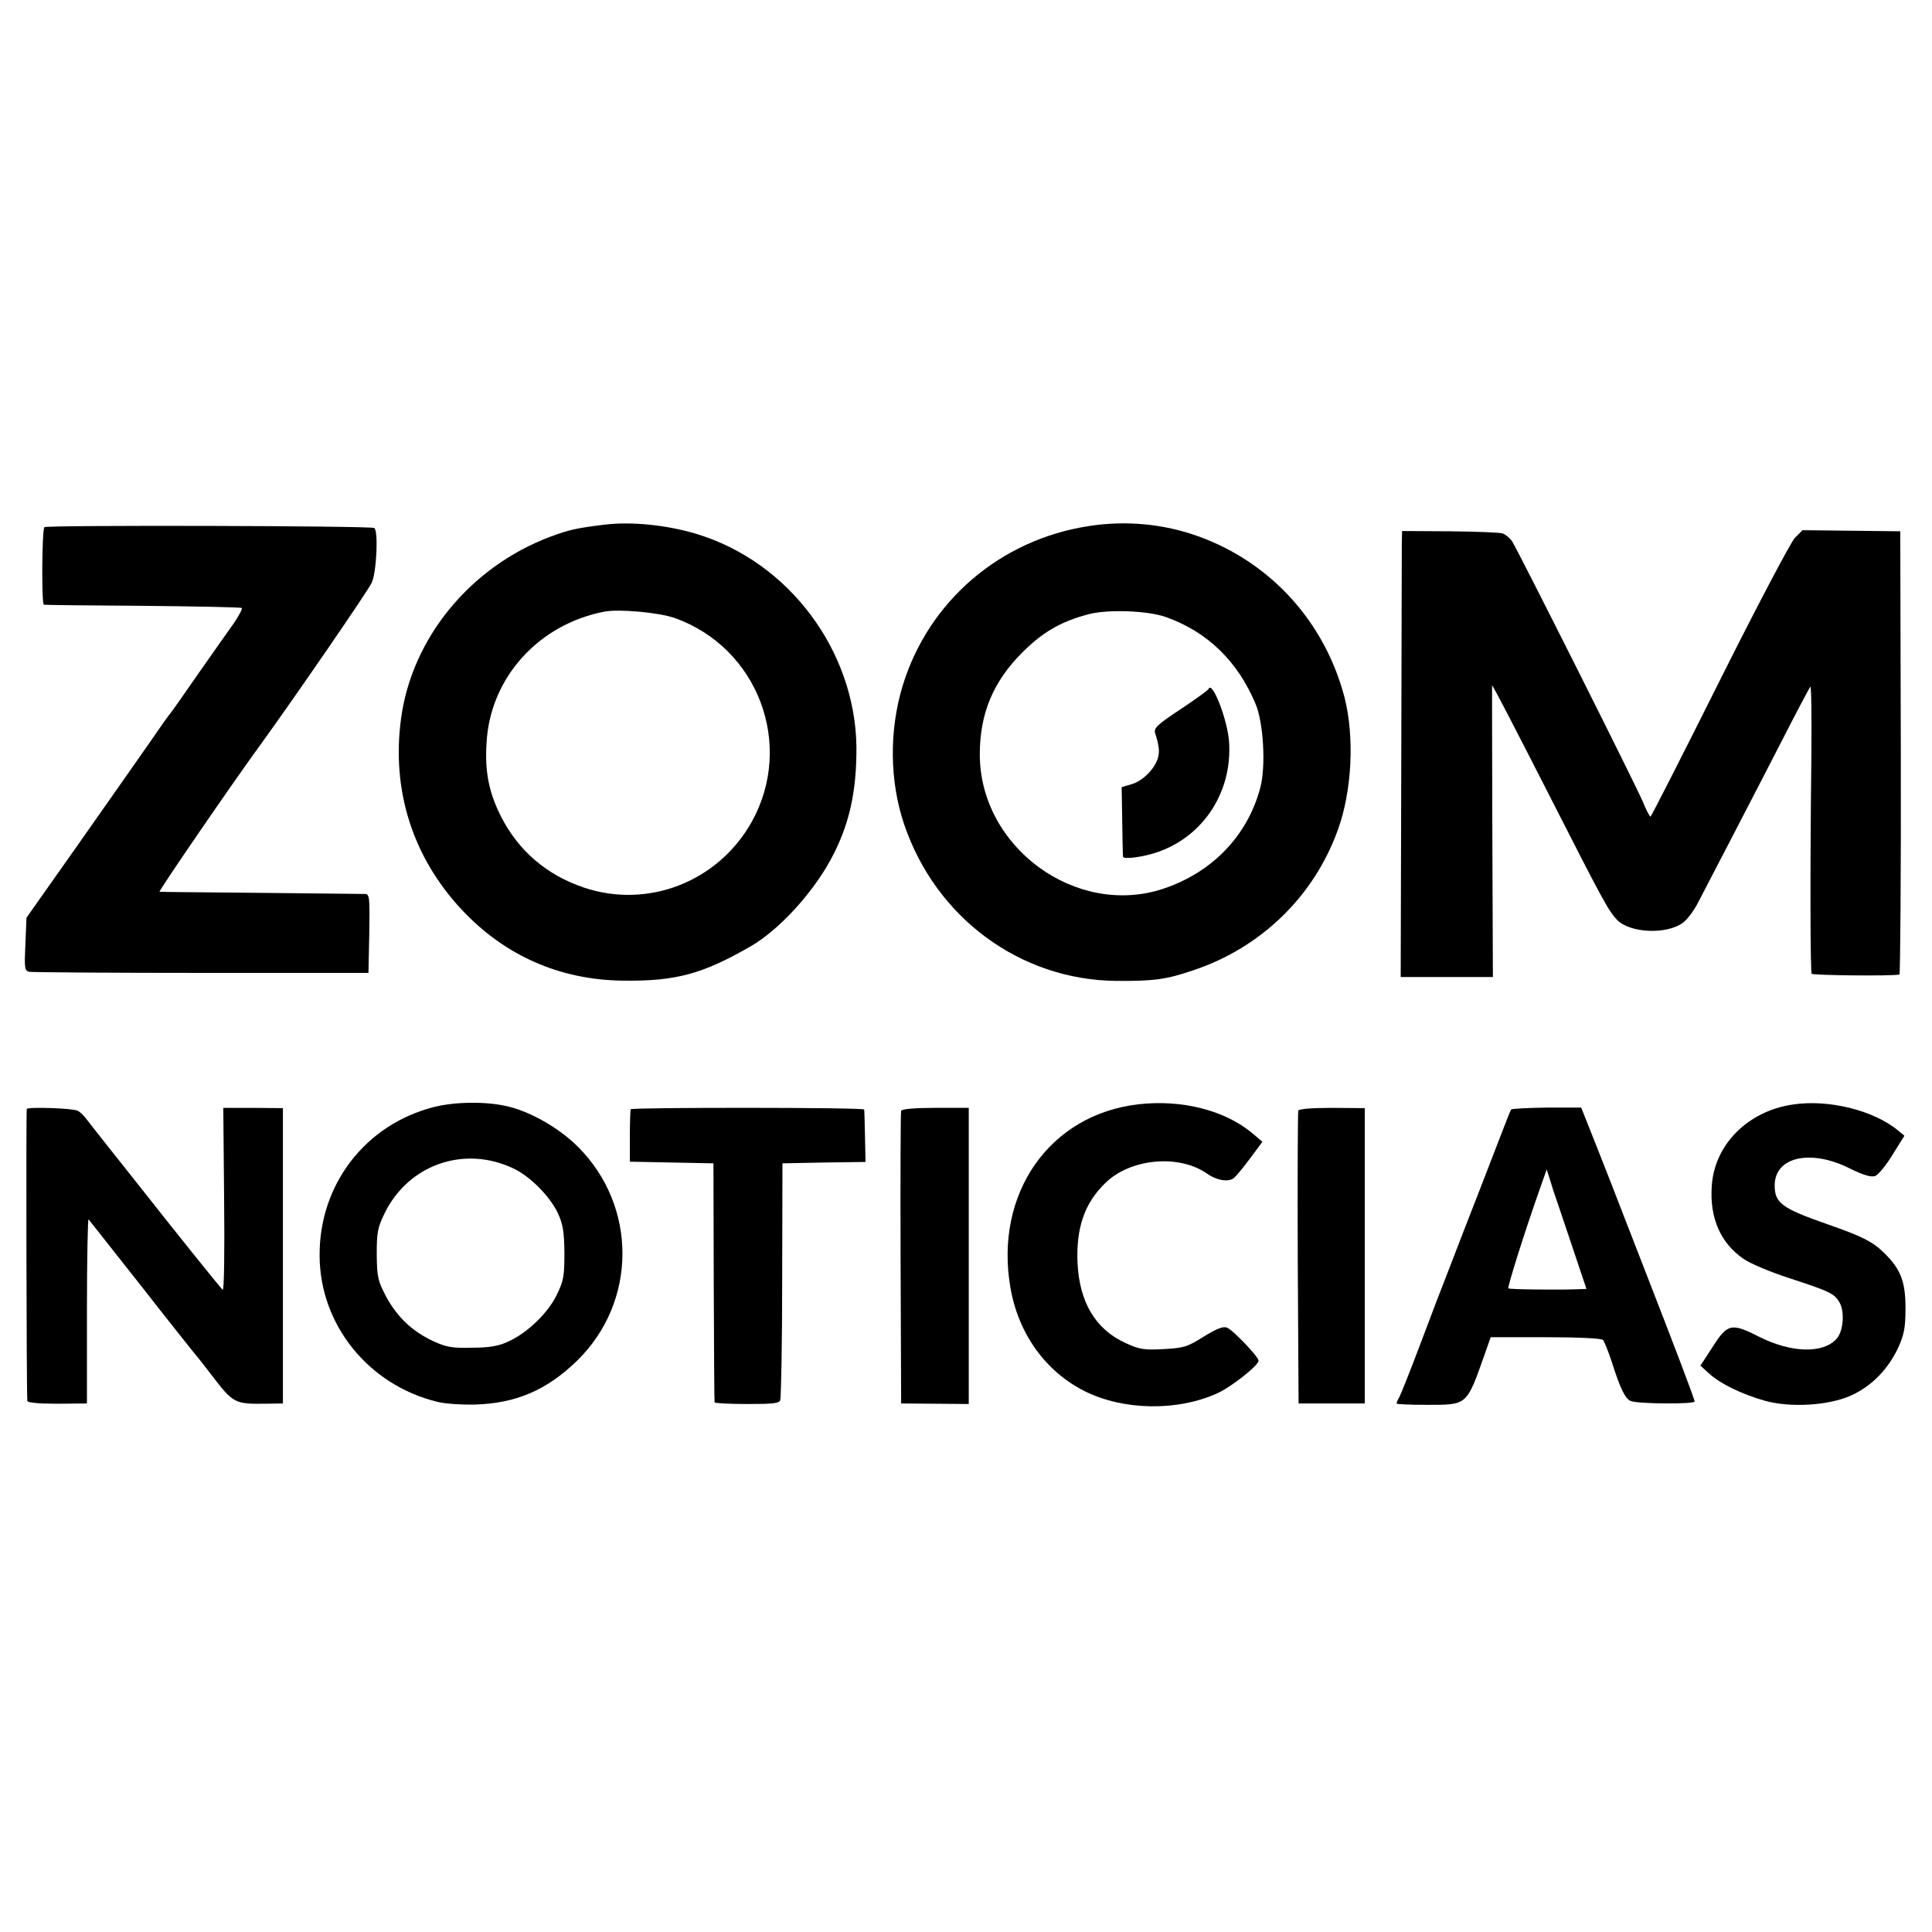
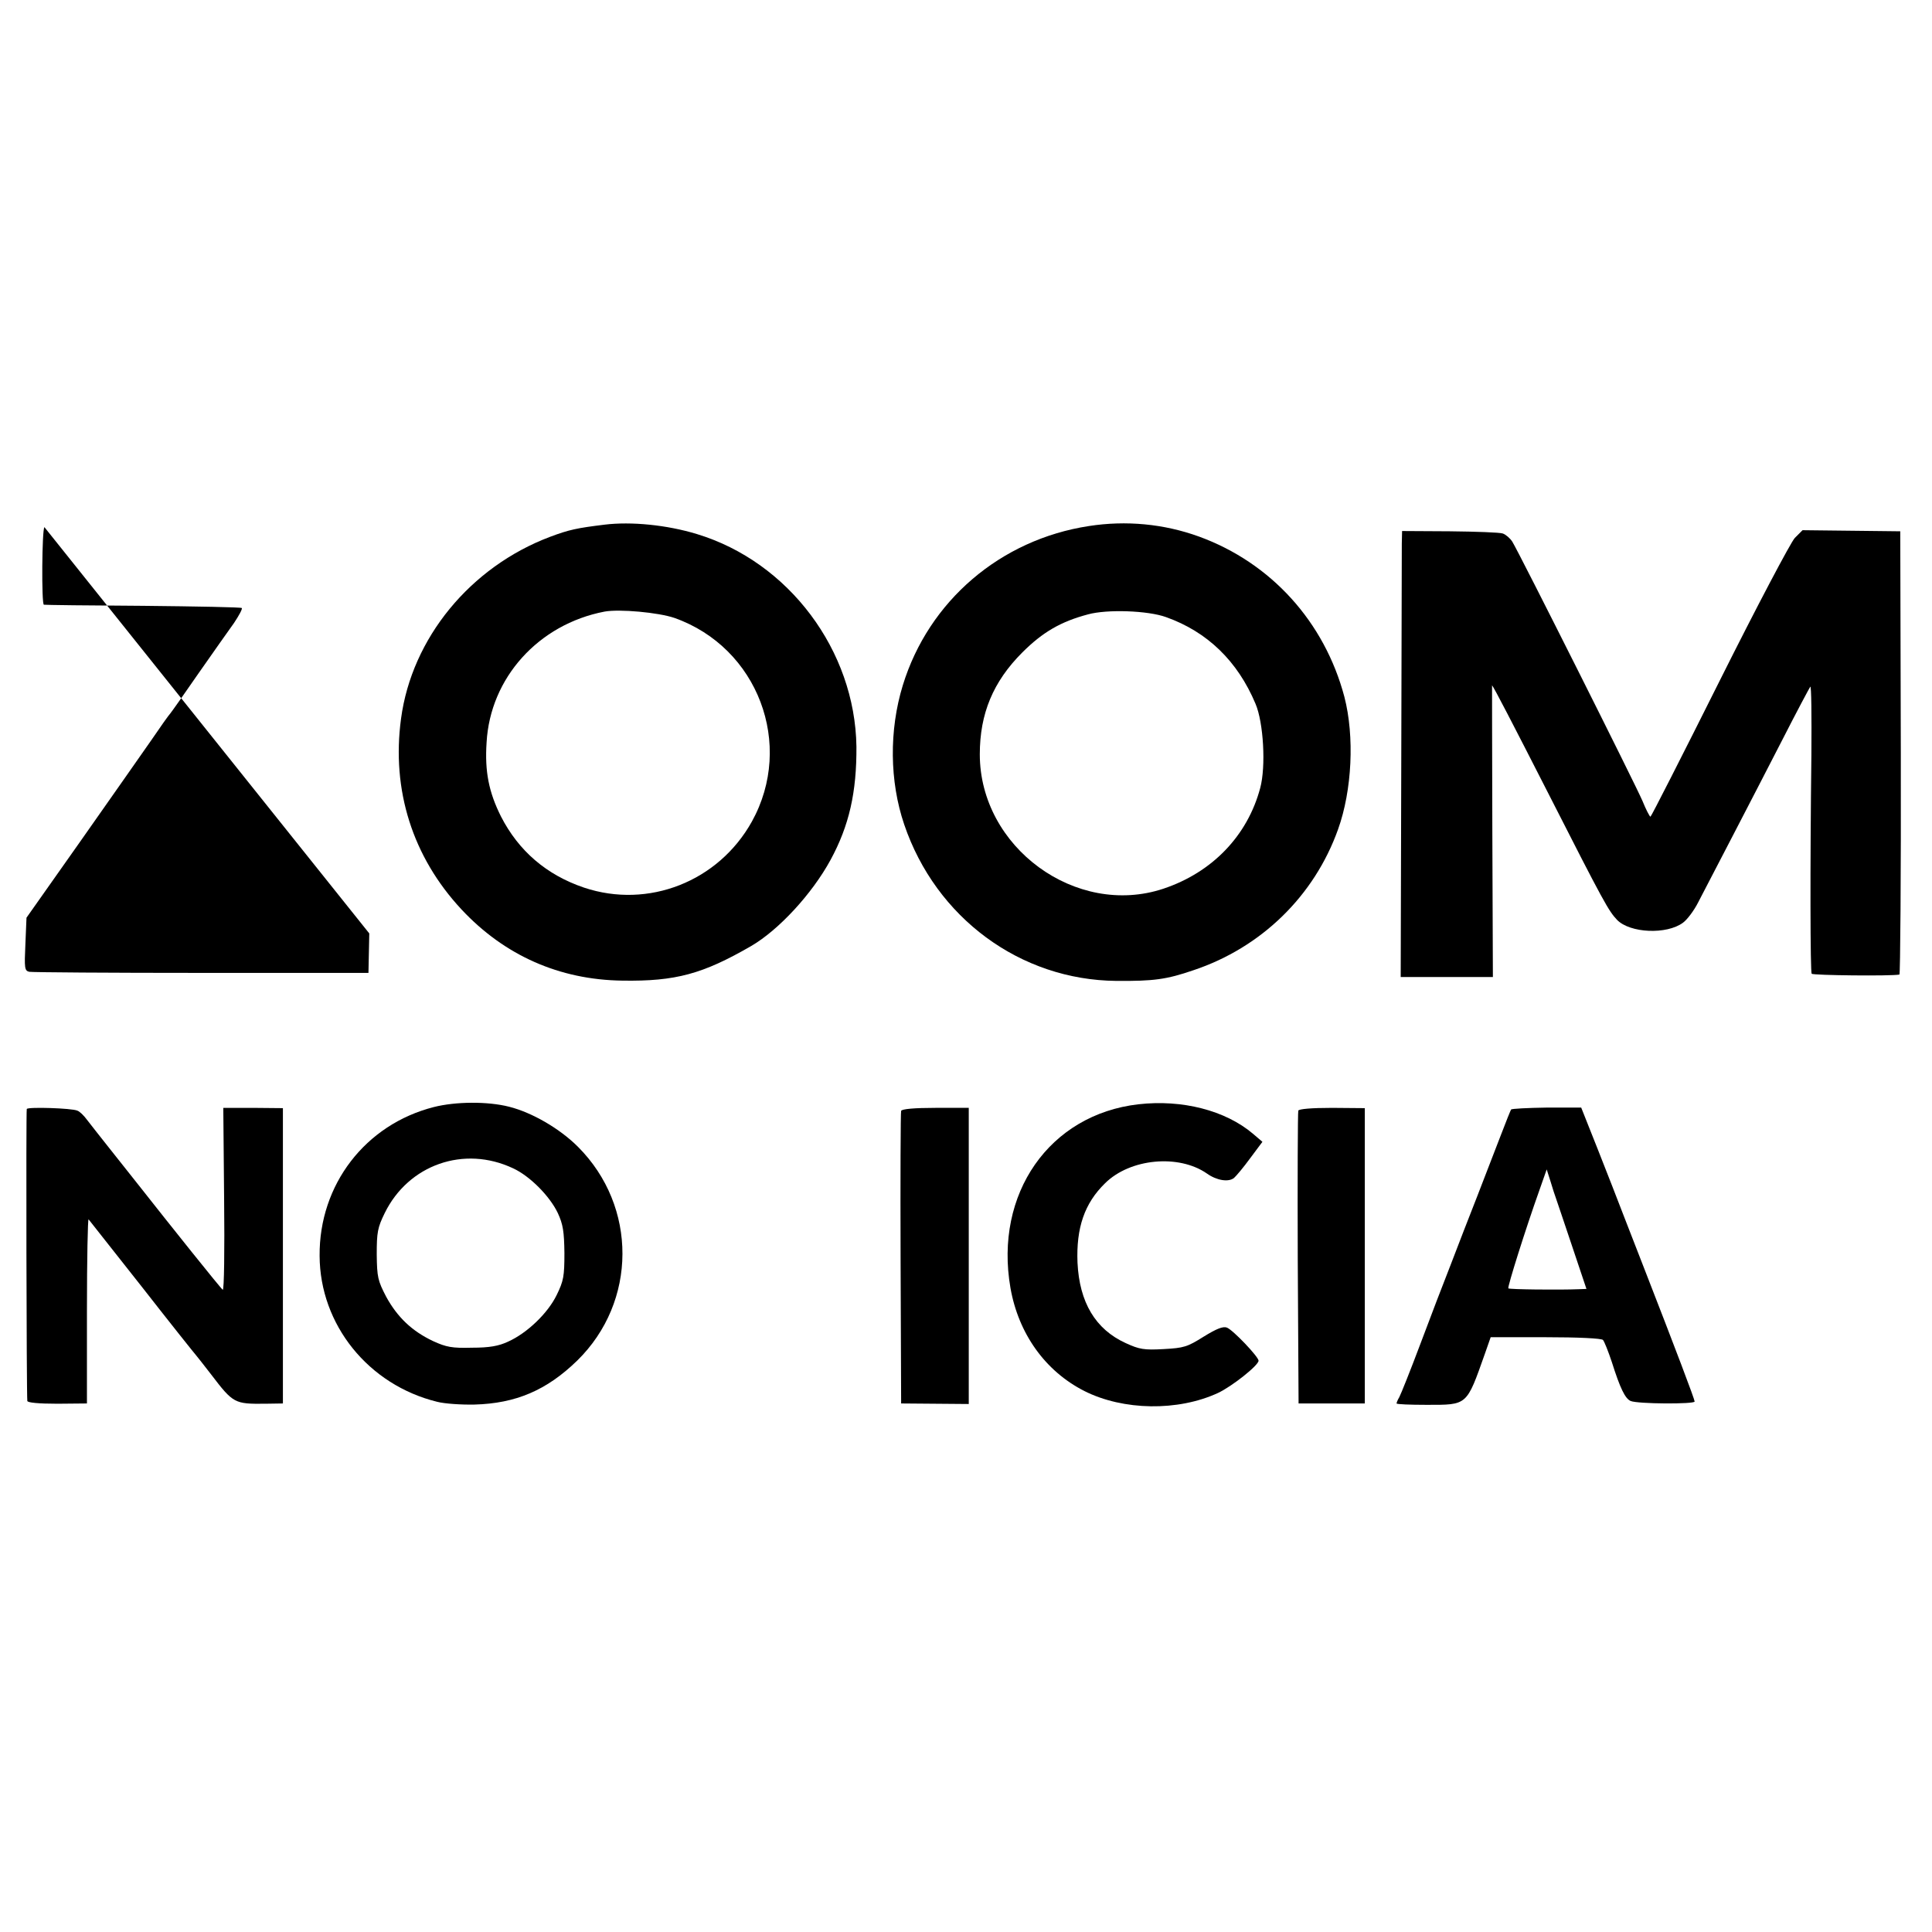
<svg xmlns="http://www.w3.org/2000/svg" version="1.0" width="700pt" height="700pt" viewBox="0 0 700 700" preserveAspectRatio="xMidYMid meet">
  <g transform="translate(0,700) scale(0.1,-0.1)" fill="#000000" stroke="none">
    <path d="M2190 5099 c-98 -12 -128 -18 -197 -44 -289 -109 -501 -367 -540 -659 -35 -259 42 -501 219 -691 156 -167 355 -255 583 -258 193 -3 291 24 466 125 100 58 221 189 288 312 68 125 95 246 94 411 -5 348 -245 669 -578 770 -108 33 -238 46 -335 34z m254 -338 c302 -107 435 -459 280 -738 -121 -217 -375 -317 -608 -239 -136 46 -237 133 -301 258 -44 88 -59 163 -52 268 13 234 188 428 427 474 54 10 196 -3 254 -23z" />
    <path d="M3945 5094 c-320 -49 -580 -271 -674 -577 -50 -163 -48 -348 5 -504 115 -339 421 -564 769 -567 135 -1 181 5 280 39 245 82 437 269 523 510 51 142 60 337 23 480 -72 272 -266 486 -527 581 -127 46 -264 59 -399 38z m280 -330 c149 -53 259 -159 324 -314 29 -68 38 -227 17 -305 -46 -173 -174 -306 -351 -365 -316 -105 -665 150 -665 487 0 147 48 263 154 369 74 74 140 112 238 138 69 19 217 14 283 -10z" />
-     <path d="M4379 4504 c-2 -5 -48 -38 -102 -74 -82 -54 -97 -68 -92 -85 14 -45 17 -66 11 -89 -10 -39 -54 -85 -95 -97 l-37 -11 2 -121 c1 -67 2 -126 3 -131 1 -11 76 -1 129 18 165 59 268 220 255 400 -6 80 -61 221 -74 190z" />
-     <path d="M161 5090 c-9 -6 -11 -280 -2 -281 3 -1 165 -3 359 -4 194 -2 356 -5 358 -8 3 -3 -10 -27 -28 -54 -19 -26 -77 -109 -129 -183 -51 -74 -97 -139 -102 -145 -5 -5 -37 -50 -71 -100 -34 -49 -150 -214 -256 -365 l-194 -275 -4 -96 c-4 -87 -3 -96 14 -100 11 -2 291 -4 624 -4 l605 0 3 143 c2 130 1 142 -15 143 -10 0 -180 2 -378 4 -198 2 -363 3 -367 4 -5 1 265 395 368 536 119 164 390 558 401 584 18 41 24 189 9 198 -12 8 -1184 11 -1195 3z" />
+     <path d="M161 5090 c-9 -6 -11 -280 -2 -281 3 -1 165 -3 359 -4 194 -2 356 -5 358 -8 3 -3 -10 -27 -28 -54 -19 -26 -77 -109 -129 -183 -51 -74 -97 -139 -102 -145 -5 -5 -37 -50 -71 -100 -34 -49 -150 -214 -256 -365 l-194 -275 -4 -96 c-4 -87 -3 -96 14 -100 11 -2 291 -4 624 -4 l605 0 3 143 z" />
    <path d="M5079 5031 c0 -25 -1 -389 -2 -808 l-2 -763 167 0 167 0 -2 529 c-1 291 -1 529 -1 528 7 -8 74 -137 204 -392 203 -399 218 -425 249 -458 47 -48 180 -54 239 -10 15 11 40 44 55 74 39 75 191 367 305 589 52 102 98 188 101 192 4 4 5 -106 4 -245 -5 -417 -4 -787 1 -795 4 -6 289 -9 318 -3 3 0 6 362 5 804 l-2 802 -177 2 -177 2 -28 -28 c-15 -16 -138 -249 -273 -519 -135 -270 -247 -490 -250 -491 -3 0 -16 25 -29 57 -25 59 -447 900 -472 940 -8 12 -23 25 -34 29 -11 4 -98 7 -192 8 l-173 1 -1 -45z" />
    <path d="M1572 2989 c-248 -63 -416 -281 -414 -539 1 -250 177 -468 426 -529 27 -7 88 -11 135 -10 150 4 262 52 372 159 218 213 219 559 3 775 -66 66 -166 124 -249 145 -78 20 -194 19 -273 -1z m287 -222 c61 -28 133 -101 162 -162 19 -41 23 -67 24 -145 0 -84 -3 -101 -28 -152 -32 -66 -107 -138 -176 -169 -34 -16 -68 -22 -131 -22 -72 -2 -93 2 -141 24 -76 36 -129 86 -170 161 -30 58 -33 70 -34 153 0 80 3 97 29 150 86 175 287 246 465 162z" />
    <path d="M4125 2999 c-323 -37 -523 -324 -464 -665 29 -166 126 -302 268 -374 141 -71 339 -74 484 -7 51 24 147 100 147 117 0 14 -93 112 -115 120 -14 5 -37 -4 -84 -33 -59 -37 -71 -41 -145 -45 -71 -4 -88 -1 -138 22 -109 50 -167 147 -174 291 -5 126 25 215 100 288 91 90 267 106 369 35 35 -25 78 -32 98 -16 8 7 35 39 59 72 l44 59 -34 29 c-100 85 -257 125 -415 107z" />
-     <path d="M6495 2998 c-163 -24 -284 -146 -293 -296 -8 -115 32 -206 115 -263 24 -17 98 -48 166 -70 150 -49 165 -56 184 -92 17 -35 11 -102 -13 -128 -49 -54 -163 -51 -279 7 -102 52 -116 49 -171 -38 l-43 -66 33 -30 c40 -36 118 -74 200 -97 91 -26 232 -18 313 19 75 34 134 95 171 174 21 47 26 72 26 142 0 96 -17 141 -76 199 -42 42 -80 61 -206 105 -166 58 -192 77 -192 141 0 103 129 133 271 62 51 -25 78 -33 93 -28 11 4 40 39 63 77 l43 69 -23 19 c-88 73 -252 114 -382 94z" />
    <path d="M97 2982 c-3 -6 -1 -1033 2 -1058 1 -6 40 -10 109 -10 l107 1 0 337 c0 185 3 334 6 330 3 -4 91 -115 195 -247 103 -132 191 -242 194 -245 3 -3 27 -34 55 -70 80 -105 85 -107 195 -106 l65 1 0 535 0 535 -108 1 -108 0 3 -332 c2 -183 0 -330 -5 -327 -6 3 -189 232 -315 392 -15 19 -56 71 -92 116 -36 45 -74 94 -85 108 -11 15 -26 30 -35 33 -20 9 -179 14 -183 6z" />
-     <path d="M2285 2981 c-1 -3 -3 -48 -3 -98 l0 -92 152 -3 151 -3 1 -430 c1 -236 2 -433 3 -436 0 -3 53 -6 117 -6 94 0 117 2 121 14 3 9 7 205 7 437 l1 421 150 3 151 2 -2 93 c-1 50 -2 94 -3 97 -1 8 -841 8 -846 1z" />
    <path d="M3265 2975 c-2 -5 -3 -246 -2 -535 l2 -525 123 -1 122 -1 0 537 0 536 -121 0 c-75 0 -122 -4 -124 -11z" />
    <path d="M4704 2976 c-2 -6 -3 -247 -2 -536 l3 -525 120 0 120 0 0 535 0 535 -119 1 c-74 0 -120 -4 -122 -10z" />
    <path d="M5475 2980 c-2 -3 -19 -45 -38 -95 -19 -49 -57 -148 -85 -220 -28 -71 -71 -182 -95 -245 -25 -63 -75 -194 -111 -290 -36 -96 -71 -183 -76 -192 -6 -10 -10 -20 -10 -23 0 -3 49 -5 109 -5 149 0 144 -4 211 185 l21 60 199 0 c117 0 203 -4 208 -10 5 -6 19 -41 32 -80 30 -95 48 -132 68 -141 25 -11 232 -12 232 -2 0 8 -67 185 -185 488 -18 47 -50 128 -70 180 -20 52 -63 163 -96 246 l-60 151 -125 0 c-69 -1 -127 -4 -129 -7z m162 -320 c3 -8 29 -86 58 -172 l53 -158 -26 -1 c-73 -3 -253 -1 -257 3 -4 4 62 214 113 357 l26 74 14 -44 c7 -24 16 -51 19 -59z" />
  </g>
</svg>